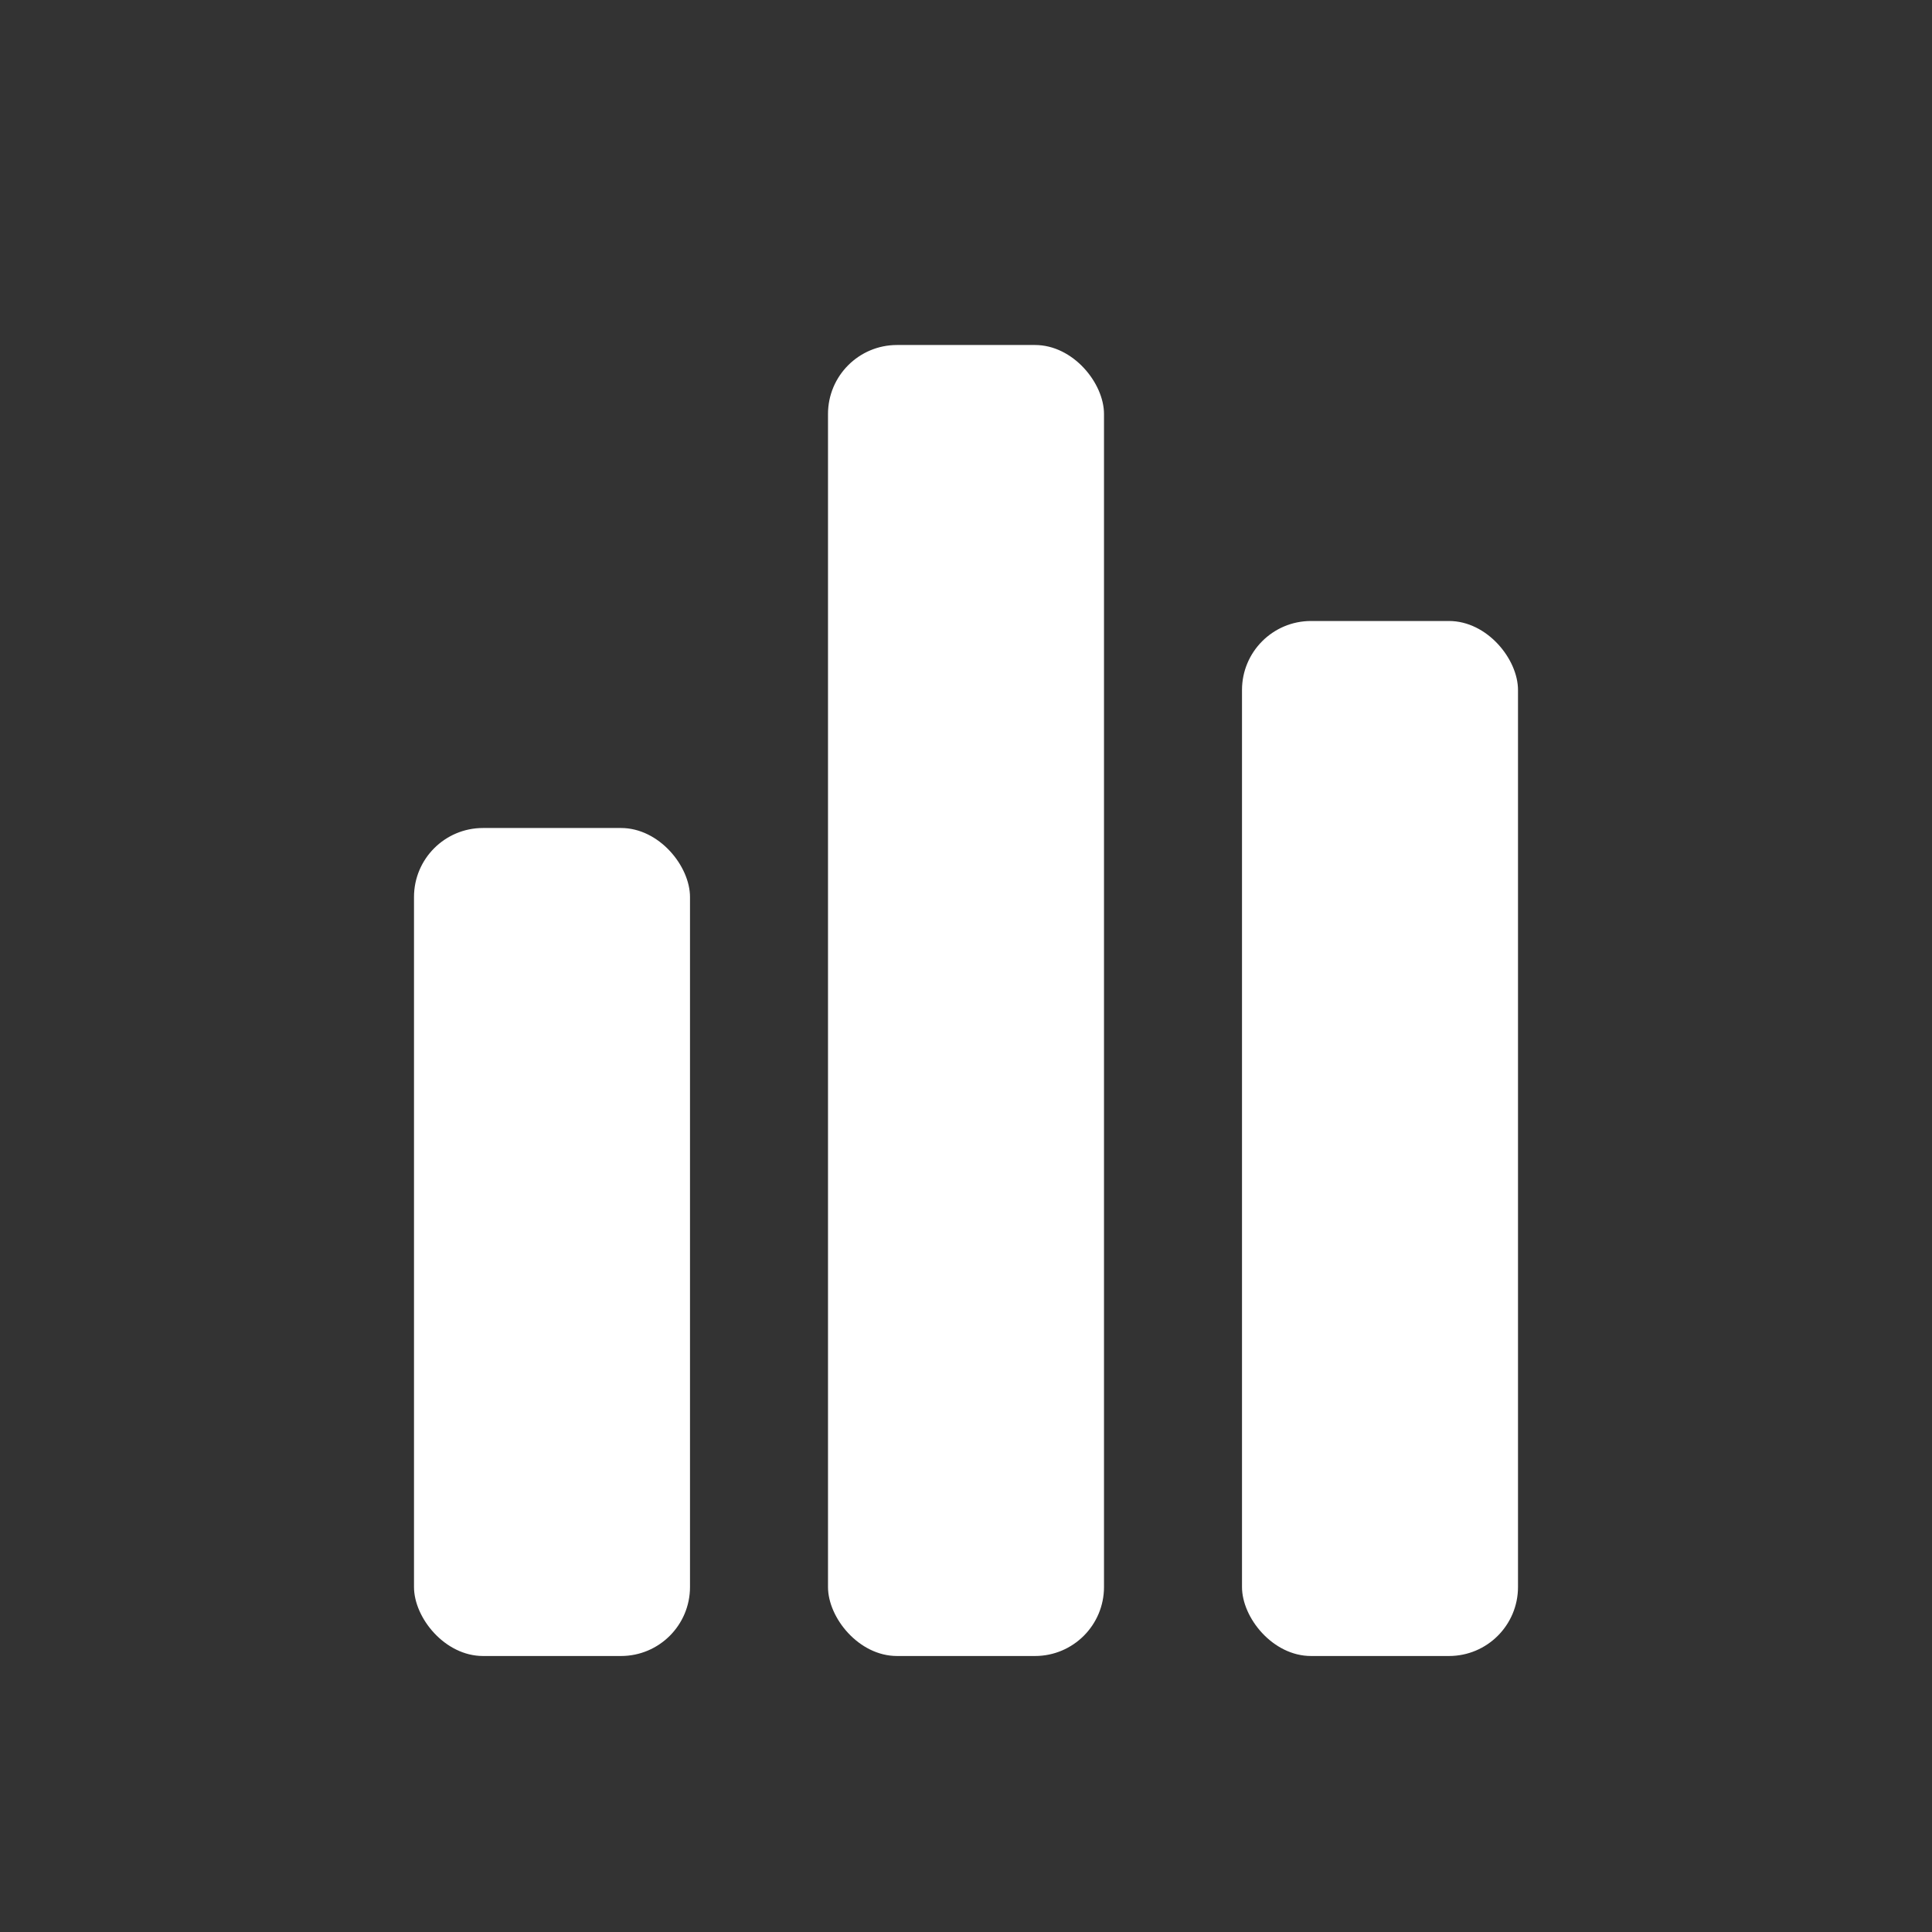
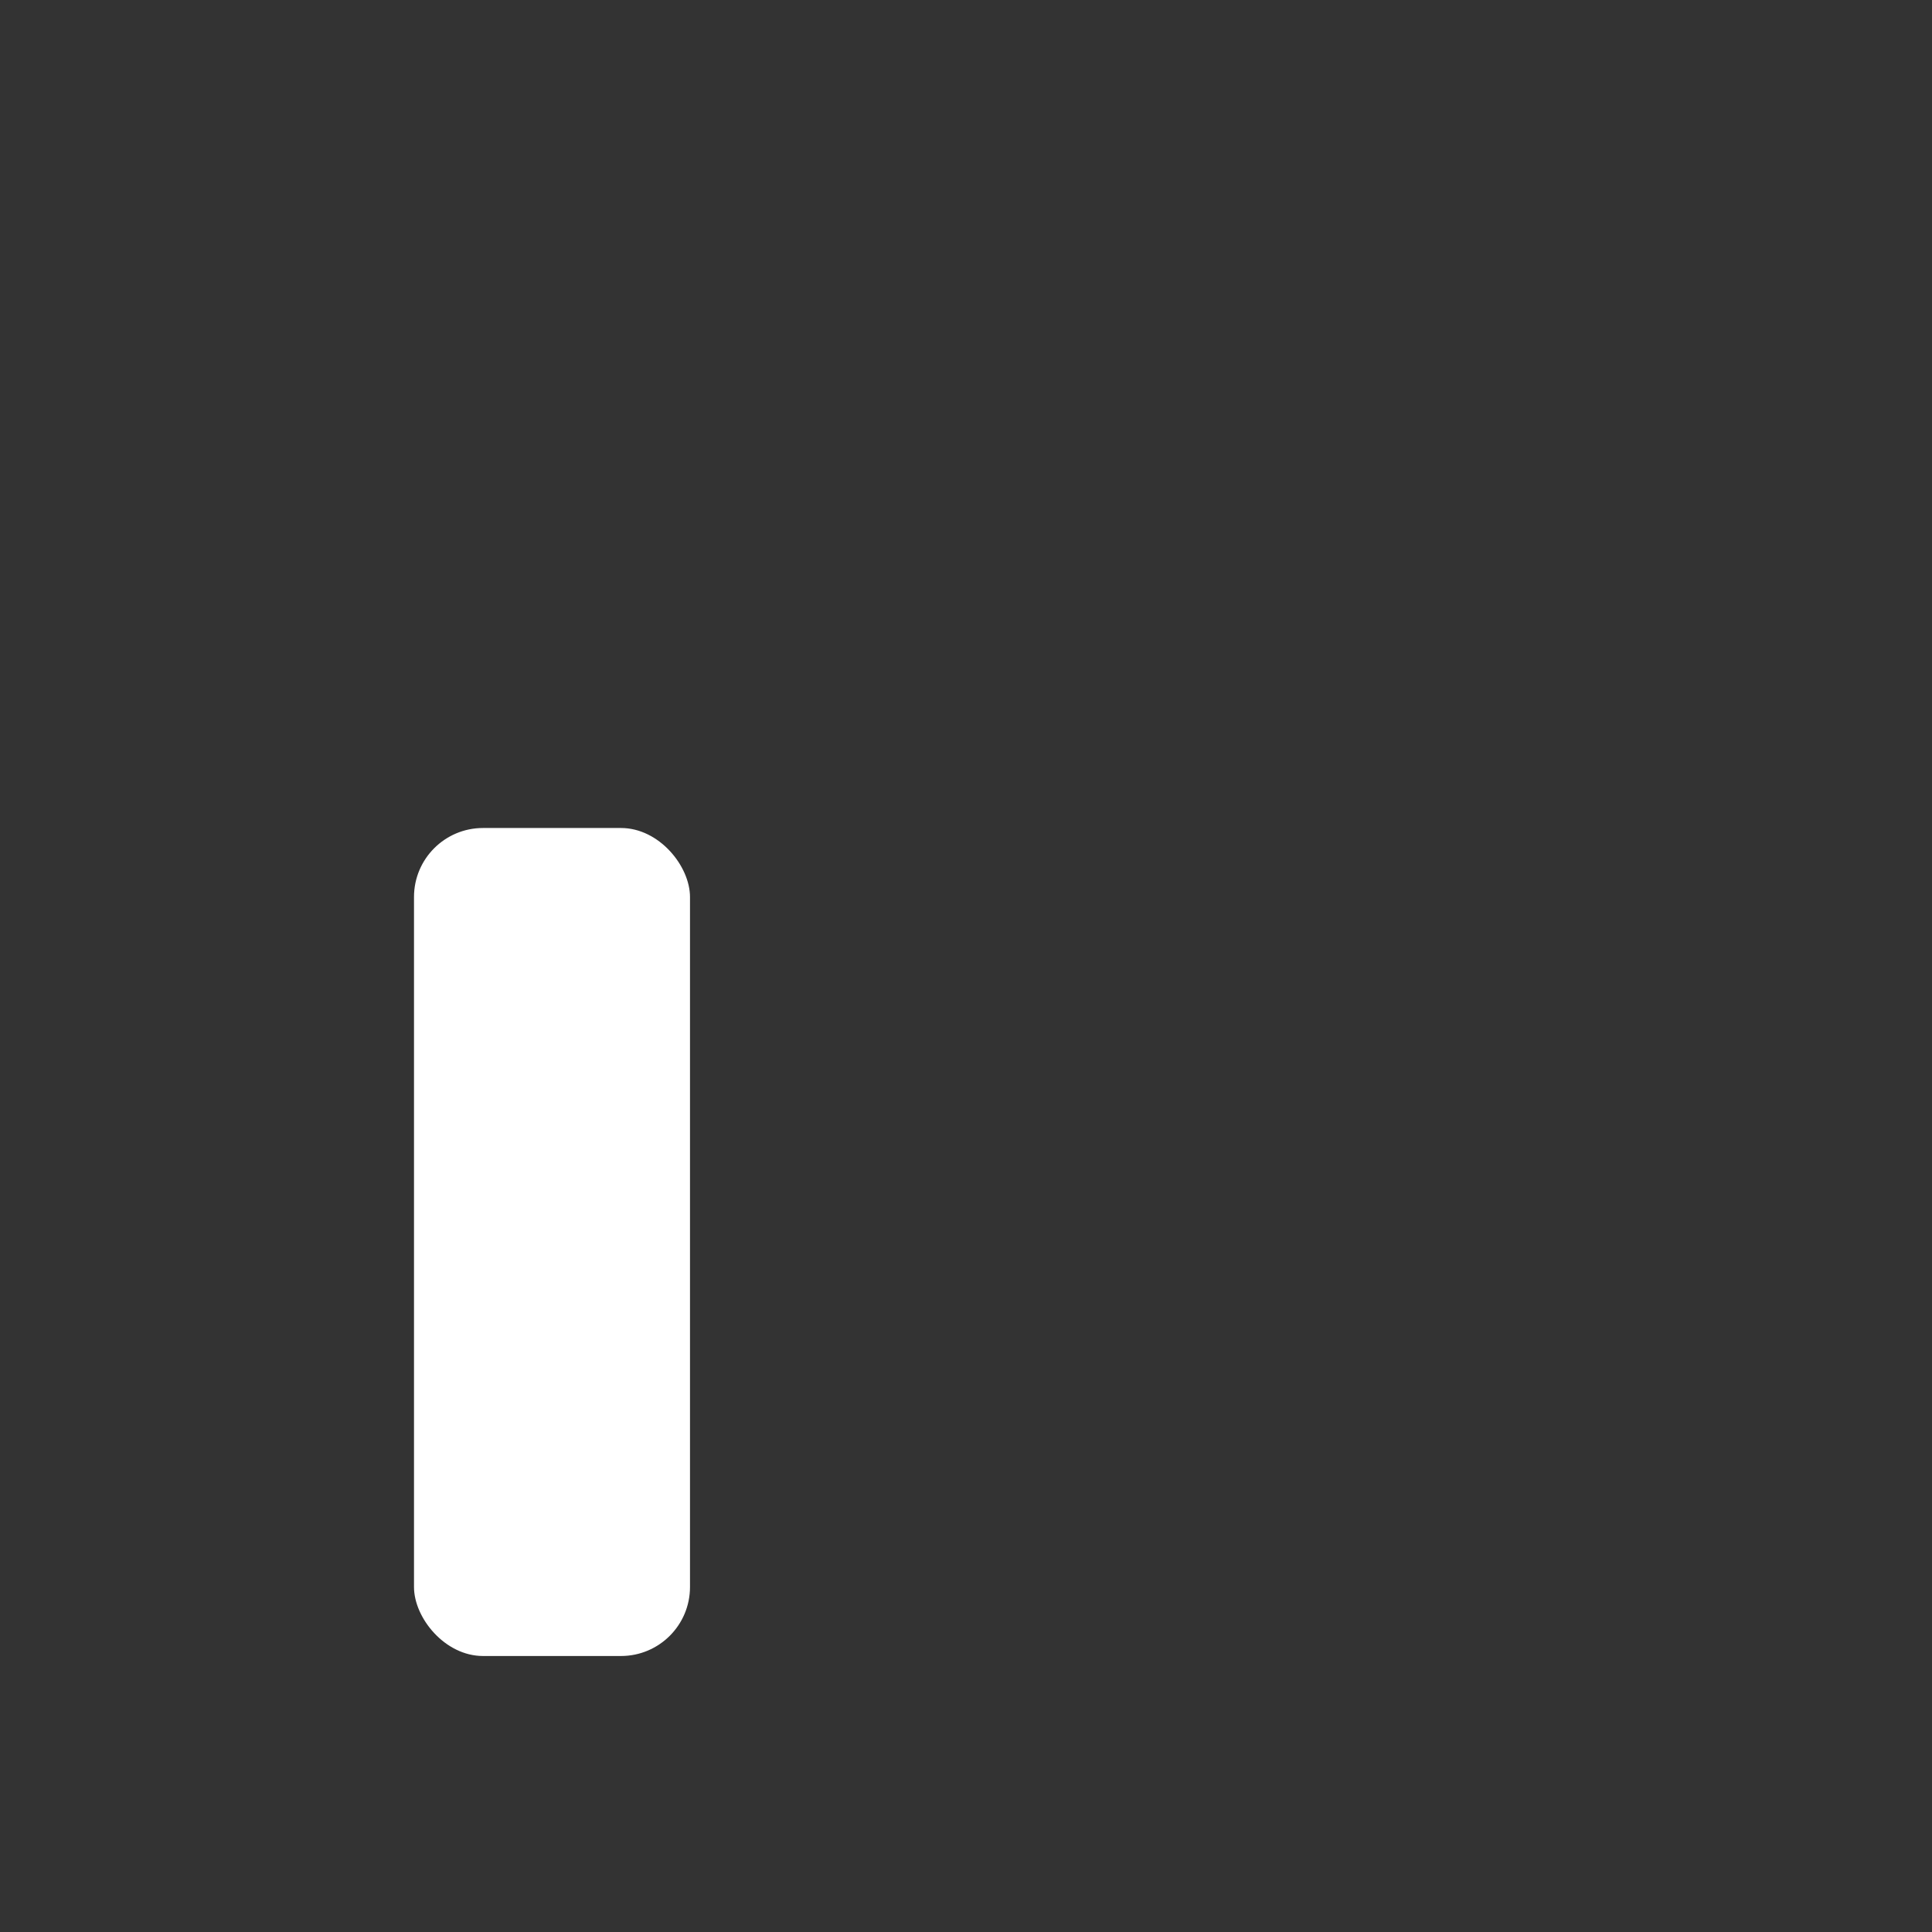
<svg xmlns="http://www.w3.org/2000/svg" width="28" height="28" viewBox="0 0 28 28">
  <rect x="0" y="0" width="28" height="28" fill="#333333" stroke="none" />
  <defs>
    <style>.a{fill:none;}.b{fill:#fff;}</style>
  </defs>
-   <rect class="a" width="28" height="28" />
  <g transform="translate(-727 -1550)">
    <rect class="b" width="4" height="12" rx="1" transform="translate(733 1562)" />
-     <rect class="b" width="4" height="19" rx="1" transform="translate(739 1555)" />
-     <rect class="b" width="4" height="15" rx="1" transform="translate(745 1559)" />
  </g>
</svg>